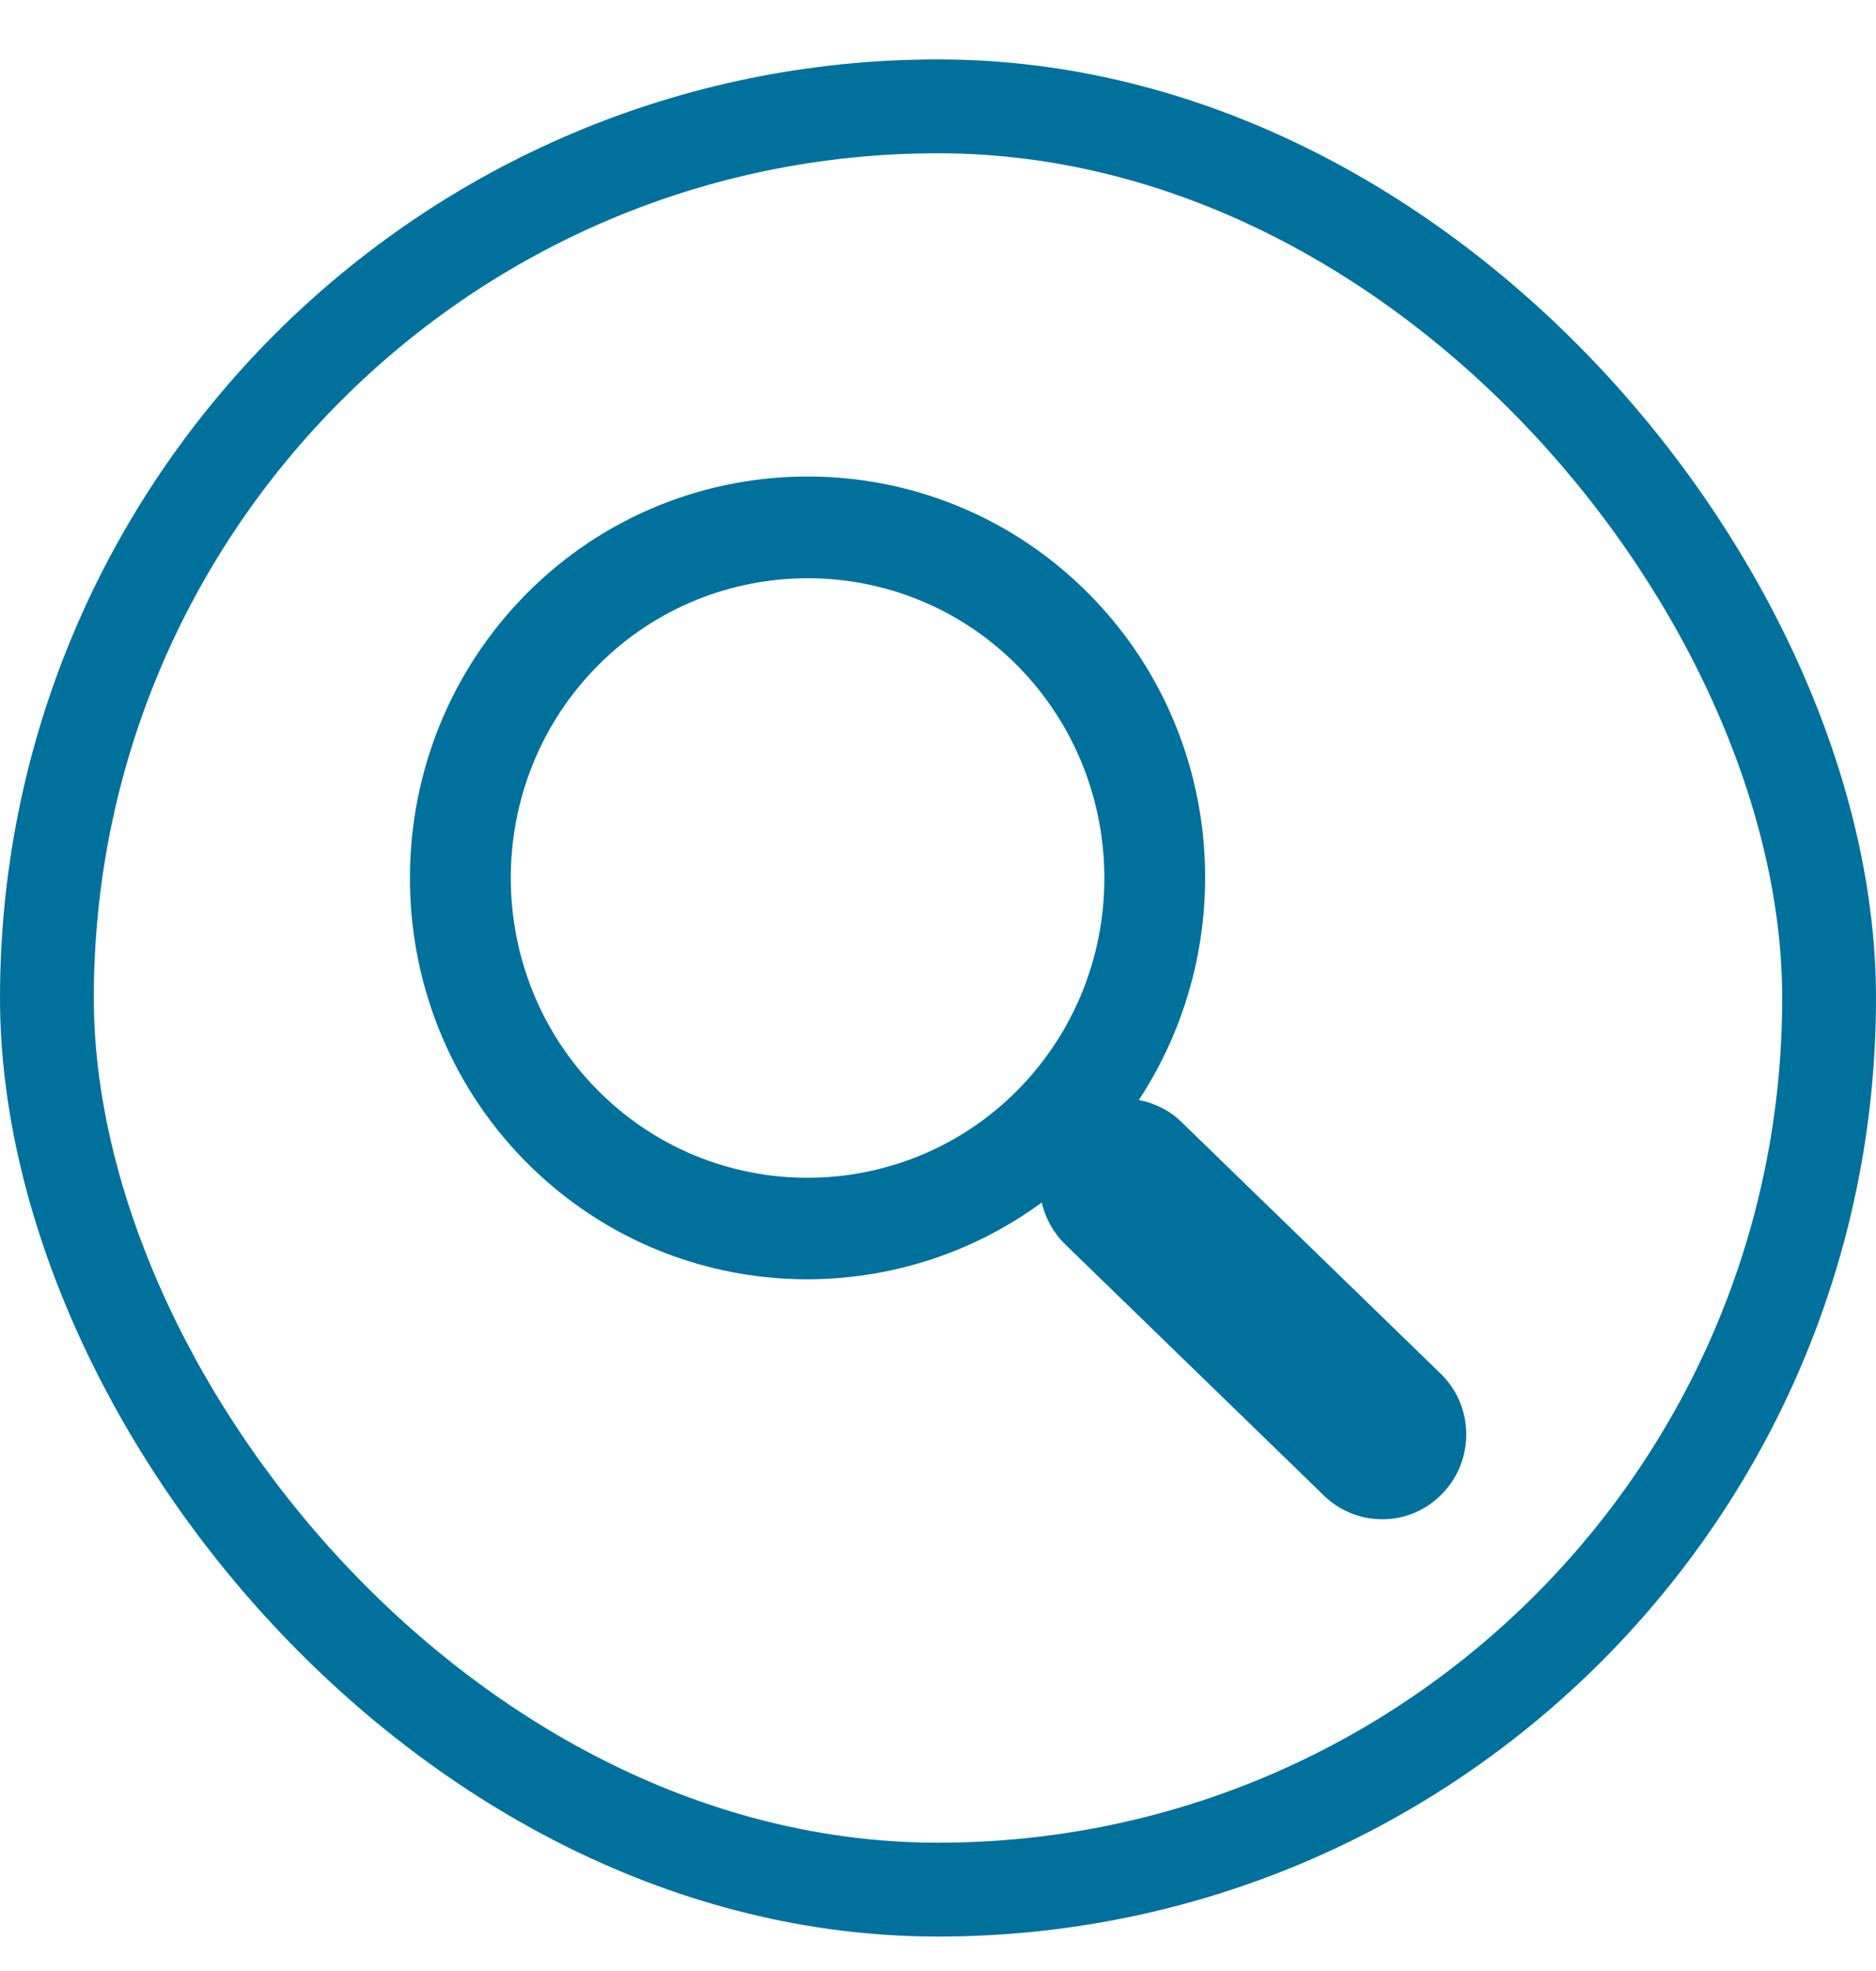
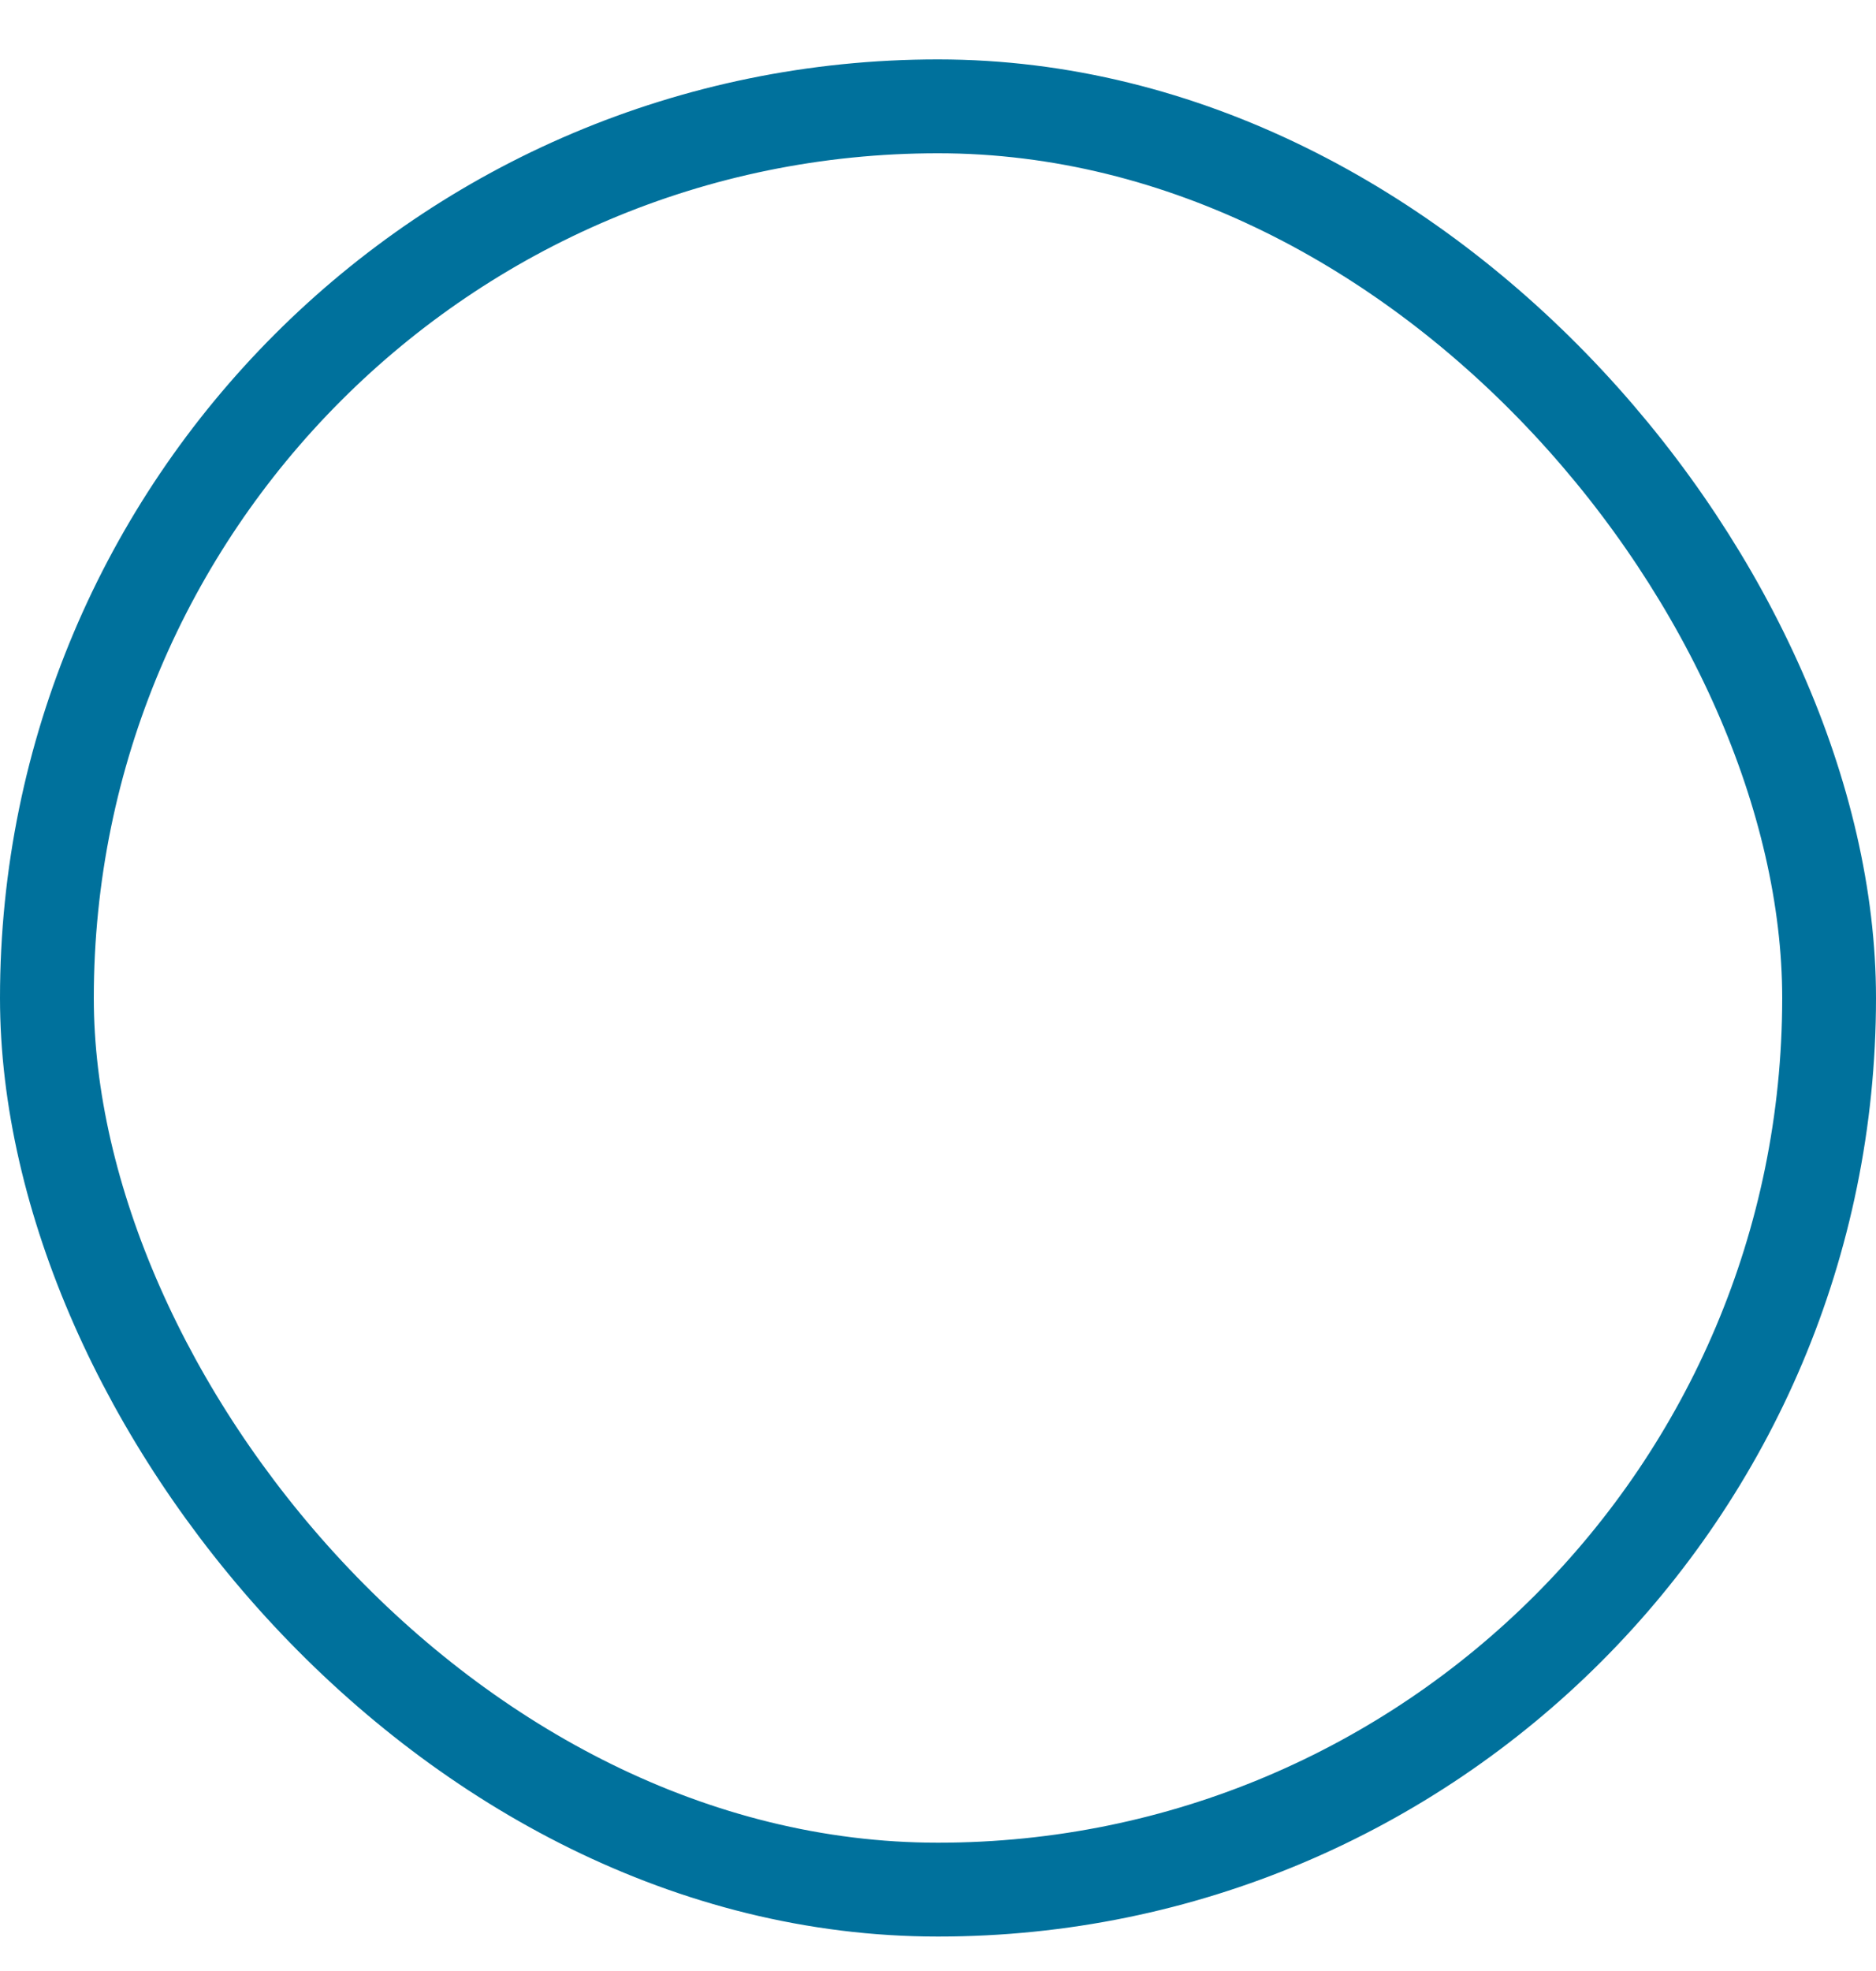
<svg xmlns="http://www.w3.org/2000/svg" width="20" height="21" viewBox="0 0 20 21" fill="none">
  <rect x="0.5" y="1.133" width="19" height="19" rx="9.5" stroke="#00719C" />
  <g clip-path="url(#clip0_4490_73042)">
-     <path d="M11.544 6.264C9.856 4.632 7.164 4.689 5.545 6.396C3.93 8.101 3.986 10.814 5.675 12.446C7.18 13.898 9.477 14.008 11.106 12.812C11.144 12.979 11.229 13.134 11.358 13.26L14.116 15.936C14.476 16.283 15.044 16.267 15.382 15.908C15.726 15.548 15.713 14.973 15.353 14.63L12.595 11.954C12.466 11.827 12.305 11.752 12.141 11.72C13.255 10.025 13.05 7.719 11.544 6.264ZM10.897 11.565C9.689 12.837 7.679 12.881 6.42 11.663C5.16 10.445 5.116 8.419 6.322 7.144C7.53 5.873 9.54 5.828 10.8 7.046C12.059 8.268 12.103 10.29 10.897 11.565Z" fill="#00719C" />
-   </g>
+     </g>
  <defs>
    <clipPath id="clip0_4490_73042">
      <rect width="11.263" height="11.111" fill="white" transform="translate(4.369 5.077)" />
    </clipPath>
  </defs>
</svg>